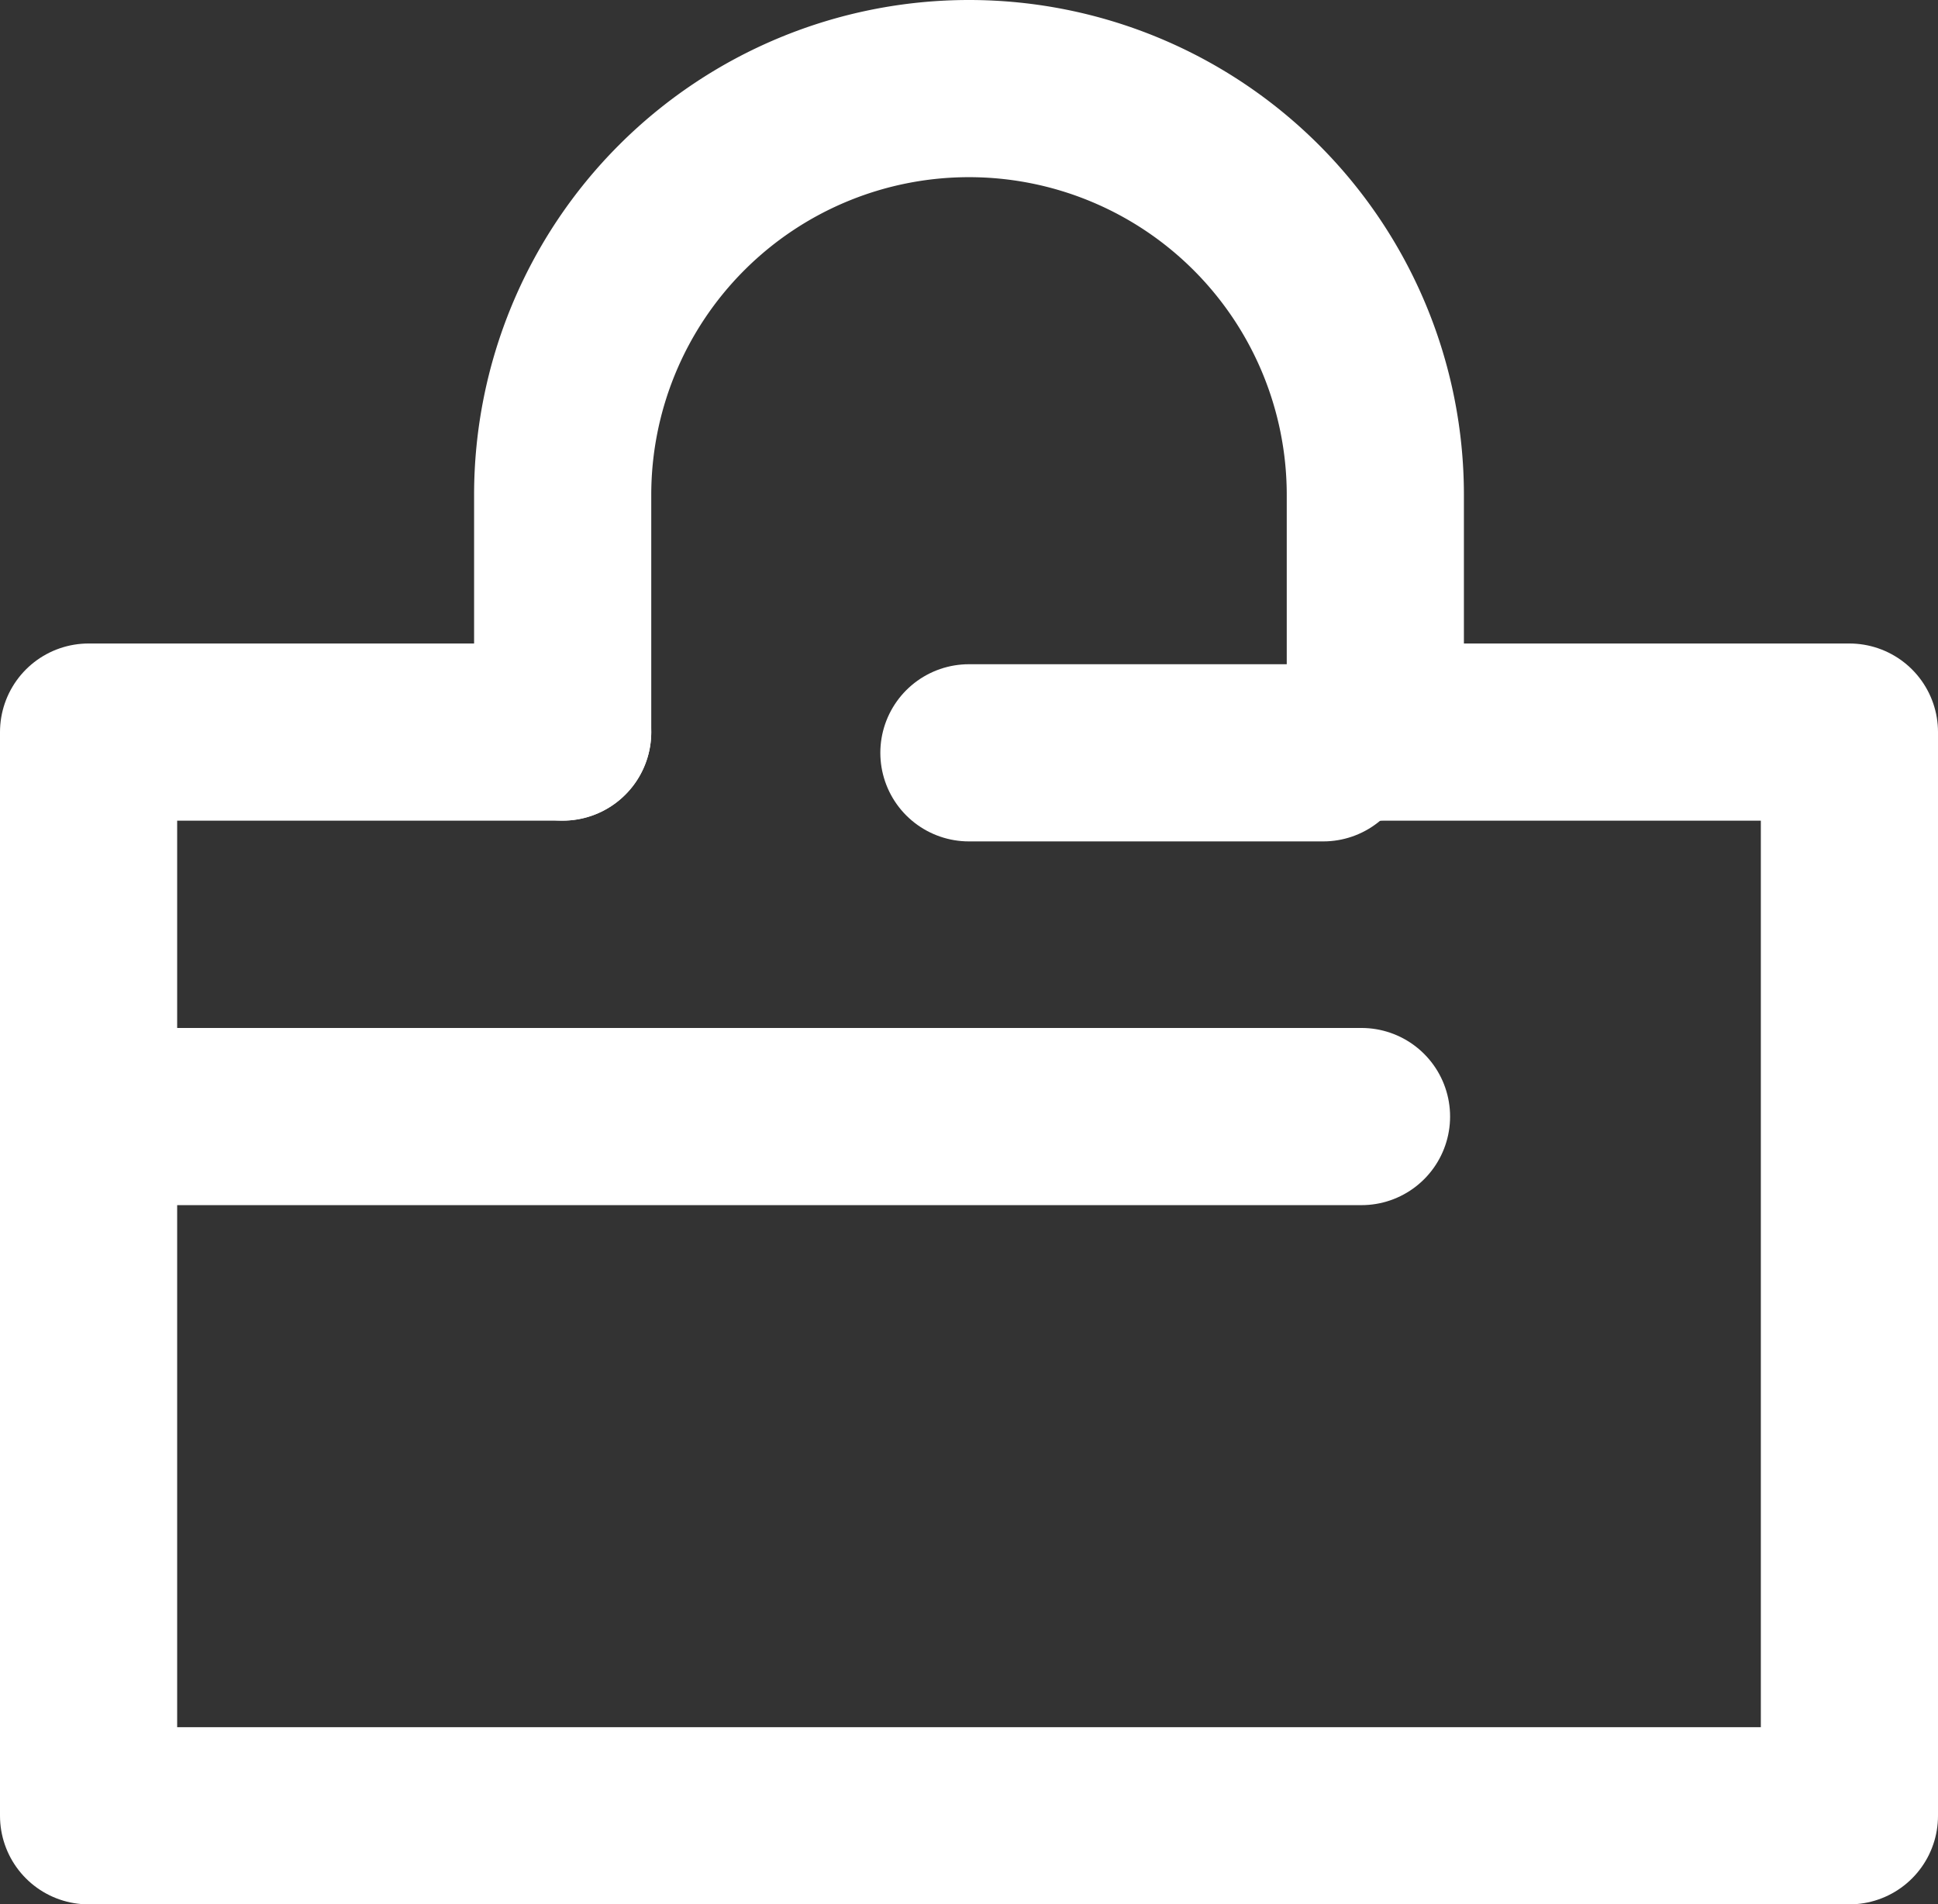
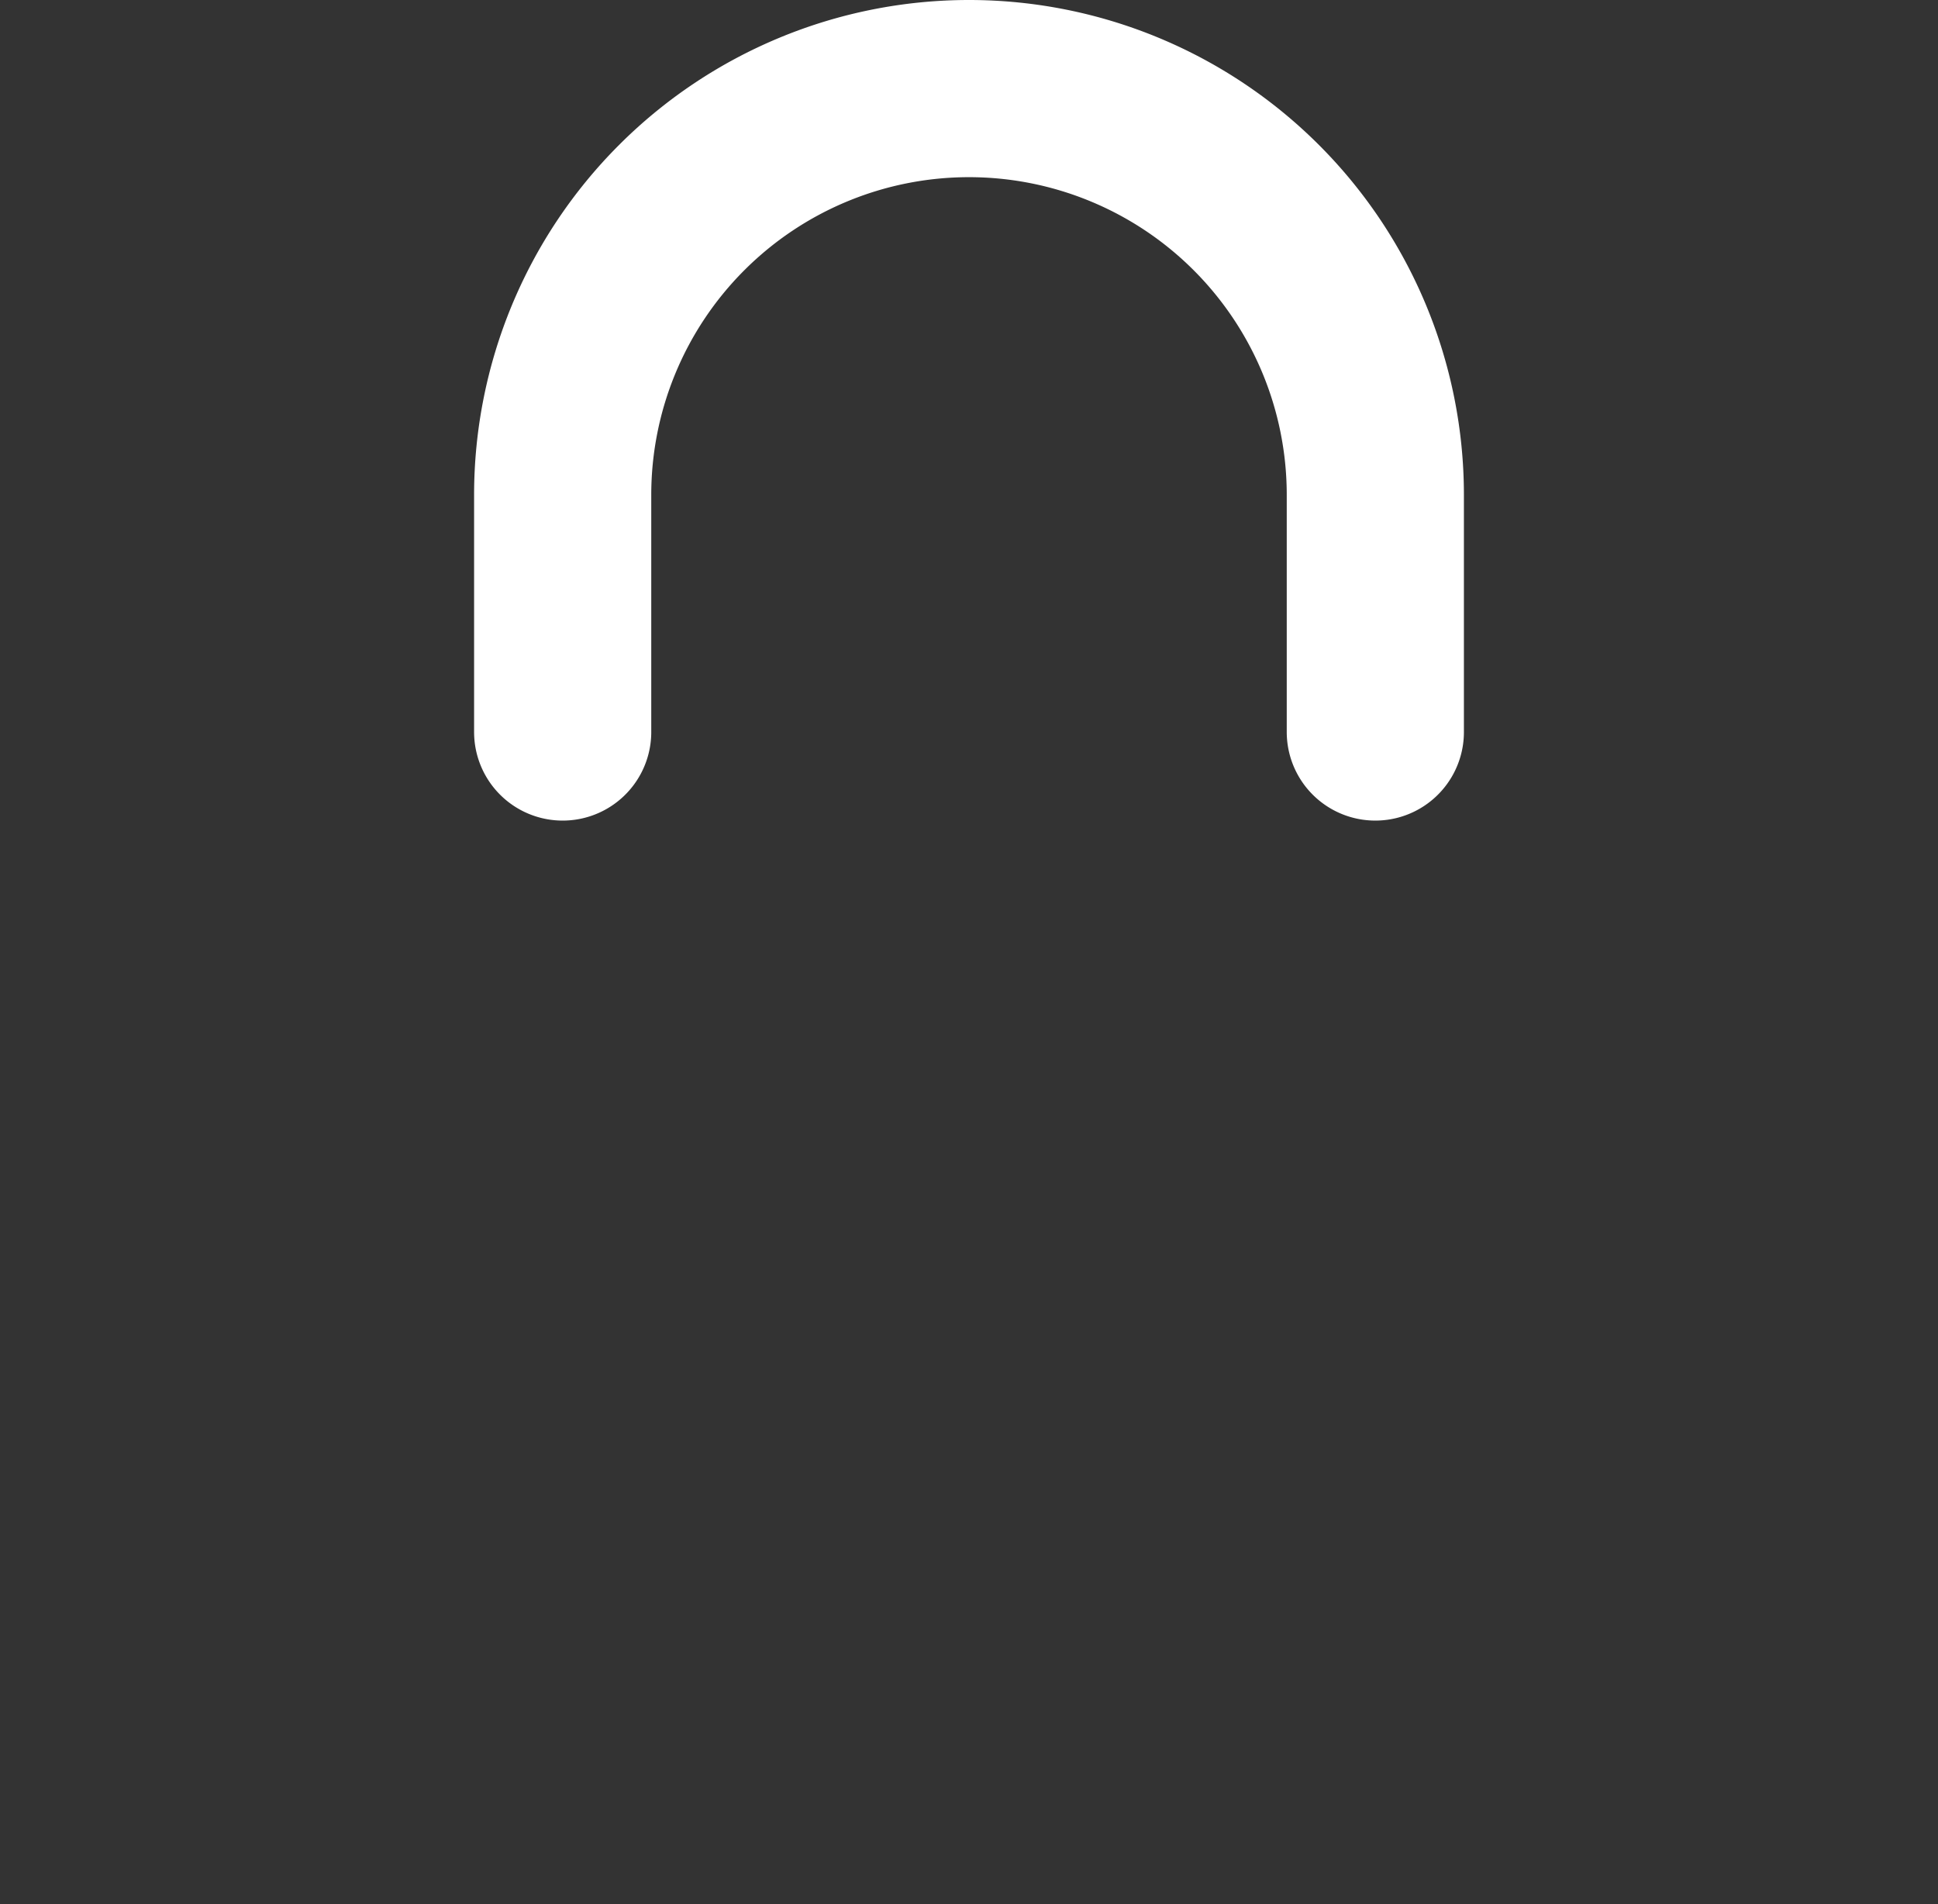
<svg xmlns="http://www.w3.org/2000/svg" width="21.878" height="21.496" viewBox="0 0 21.878 21.496">
  <rect x="0" y="0" width="21.878" height="21.496" fill="#333333" stroke="none" />
  <g id="グループ_1480" data-name="グループ 1480" transform="translate(-2360.062 7436.498)">
-     <line id="線_39" data-name="線 39" x2="4" transform="translate(2371 -7428)" fill="none" stroke="#fff" stroke-linecap="round" stroke-linejoin="round" stroke-width="2" />
-     <path id="パス_4786" data-name="パス 4786" d="M29.526,16h5.352V28.233H15V16h5.352" transform="translate(2346.062 -7444.234)" fill="none" stroke="#fff" stroke-linecap="round" stroke-linejoin="round" stroke-width="2" />
    <path id="パス_4787" data-name="パス 4787" d="M22,13.763V11.087a4.587,4.587,0,1,1,9.174,0v2.676" transform="translate(2344.414 -7441.998)" fill="none" stroke="#fff" stroke-linecap="round" stroke-linejoin="round" stroke-width="2" />
-     <path id="パス_4788" data-name="パス 4788" d="M2361.978-7424.065h14.37" transform="translate(-0.916 0.171)" fill="none" stroke="#fff" stroke-linecap="round" stroke-linejoin="round" stroke-width="2" />
  </g>
</svg>